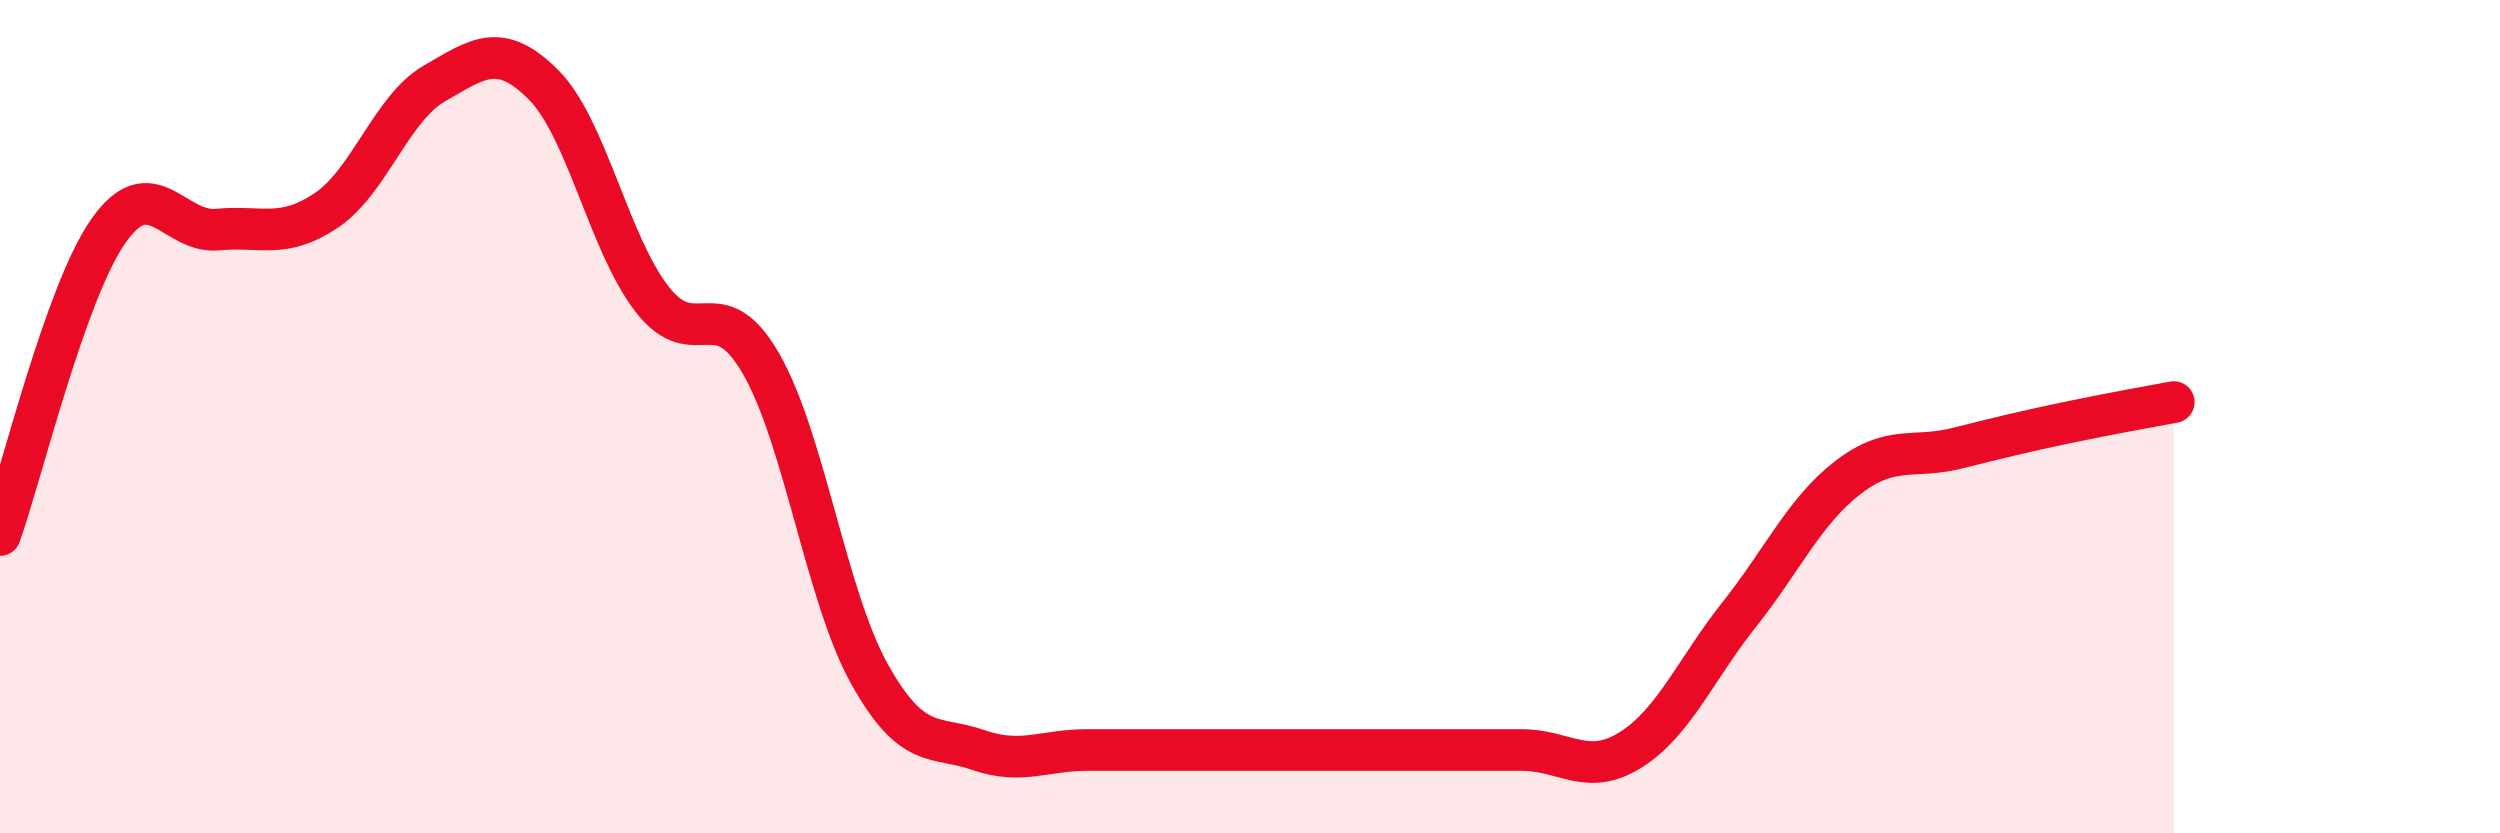
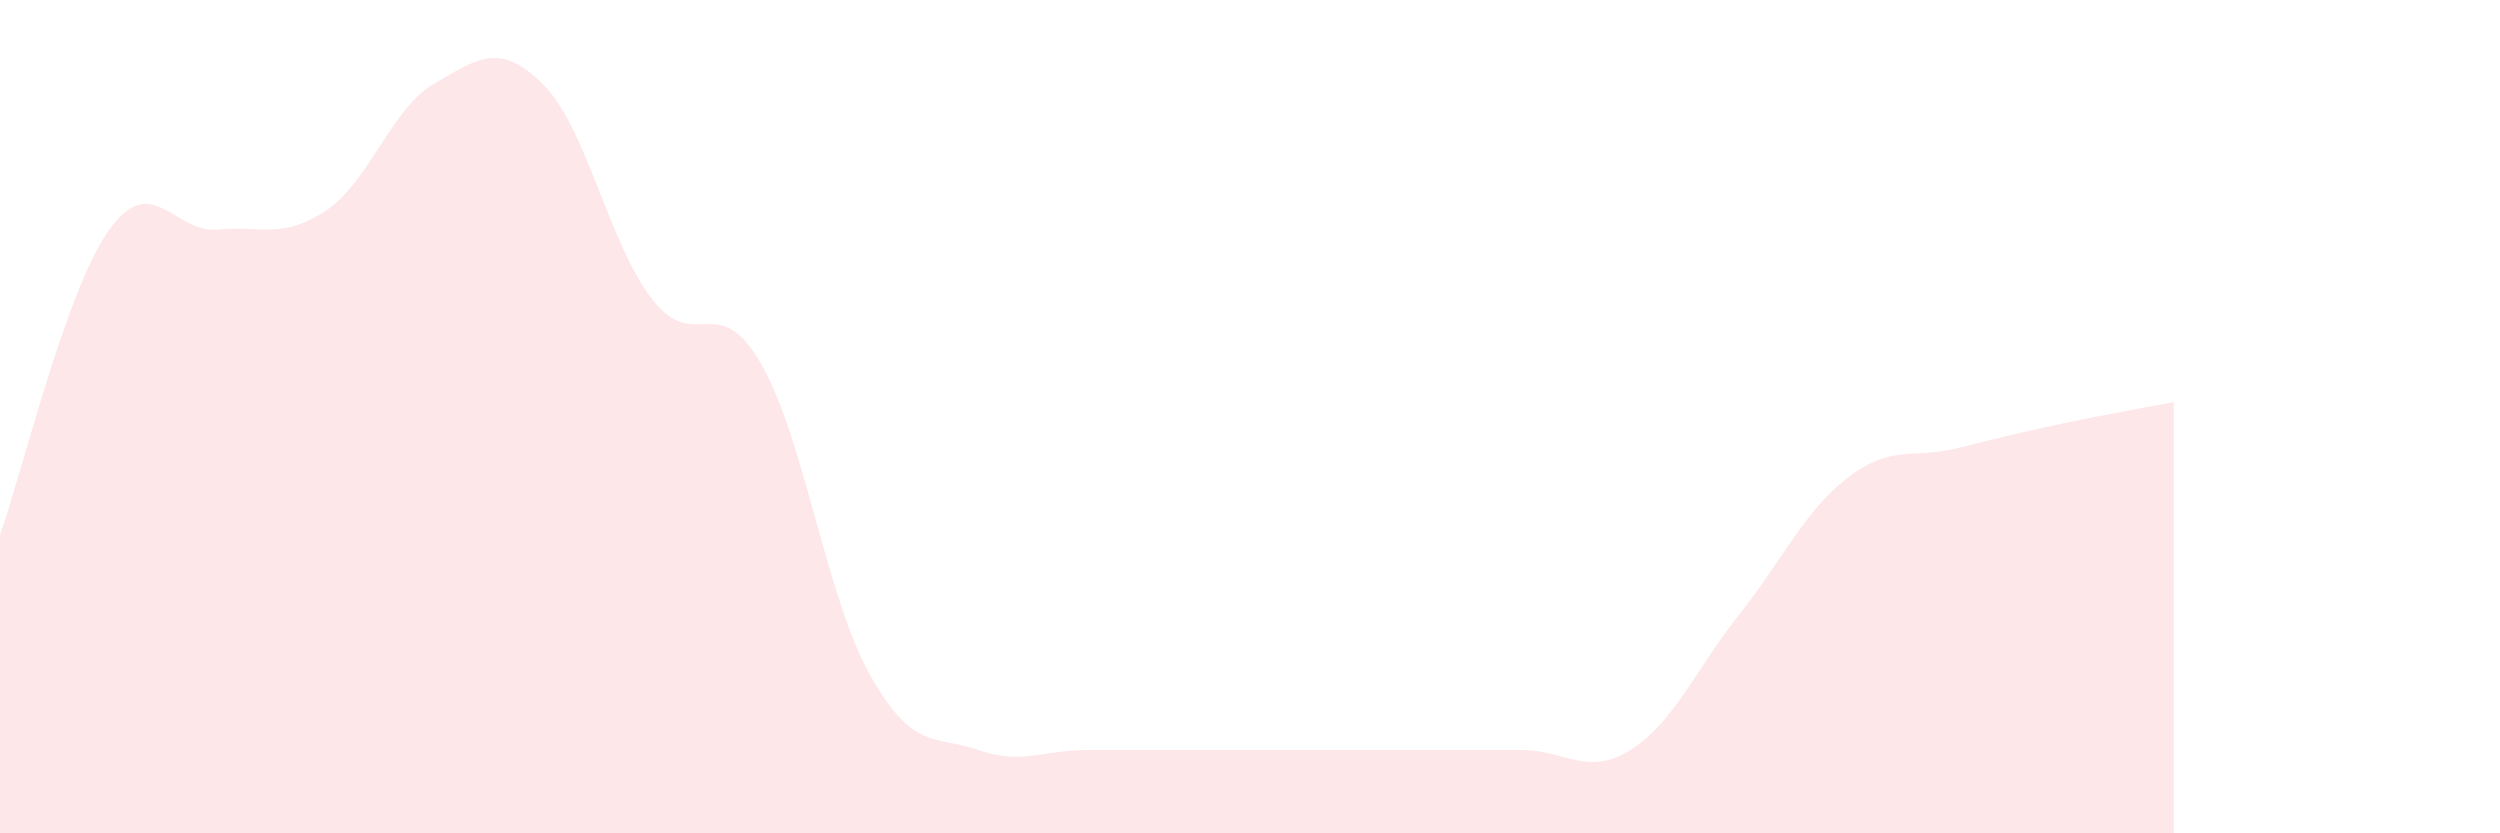
<svg xmlns="http://www.w3.org/2000/svg" width="60" height="20" viewBox="0 0 60 20">
  <path d="M 0,12.84 C 0.52,11.38 1.57,7 2.61,5.53 C 3.65,4.06 4.18,5.61 5.22,5.51 C 6.26,5.41 6.79,5.75 7.83,5.05 C 8.87,4.35 9.39,2.6 10.43,2 C 11.47,1.4 12,0.99 13.04,2.03 C 14.08,3.07 14.61,5.84 15.65,7.18 C 16.69,8.52 17.22,6.92 18.26,8.72 C 19.3,10.52 19.83,14.32 20.87,16.18 C 21.91,18.04 22.44,17.64 23.48,18 C 24.52,18.36 25.05,18 26.09,18 C 27.13,18 27.66,18 28.7,18 C 29.74,18 30.26,18 31.3,18 C 32.34,18 32.87,18 33.91,18 C 34.95,18 35.48,18 36.52,18 C 37.56,18 38.09,18.65 39.13,18 C 40.17,17.35 40.7,16.06 41.74,14.75 C 42.78,13.44 43.31,12.26 44.35,11.46 C 45.39,10.66 45.92,11.02 46.96,10.76 C 48,10.5 48.53,10.37 49.57,10.15 C 50.61,9.93 51.65,9.75 52.17,9.65L52.17 20L0 20Z" fill="#EB0A25" opacity="0.1" stroke-linecap="round" stroke-linejoin="round" />
-   <path d="M 0,12.84 C 0.52,11.38 1.57,7 2.61,5.53 C 3.65,4.06 4.18,5.61 5.22,5.51 C 6.26,5.41 6.79,5.75 7.83,5.05 C 8.87,4.35 9.39,2.6 10.43,2 C 11.47,1.4 12,0.99 13.04,2.03 C 14.08,3.07 14.61,5.84 15.65,7.18 C 16.69,8.52 17.22,6.92 18.26,8.72 C 19.3,10.52 19.83,14.32 20.87,16.18 C 21.91,18.04 22.44,17.64 23.48,18 C 24.52,18.36 25.05,18 26.09,18 C 27.13,18 27.66,18 28.7,18 C 29.74,18 30.26,18 31.3,18 C 32.34,18 32.87,18 33.91,18 C 34.95,18 35.48,18 36.52,18 C 37.56,18 38.09,18.65 39.13,18 C 40.17,17.35 40.7,16.06 41.74,14.75 C 42.78,13.44 43.31,12.26 44.35,11.46 C 45.39,10.66 45.92,11.02 46.96,10.76 C 48,10.5 48.53,10.37 49.57,10.15 C 50.61,9.93 51.65,9.75 52.17,9.65" stroke="#EB0A25" stroke-width="1" fill="none" stroke-linecap="round" stroke-linejoin="round" />
</svg>